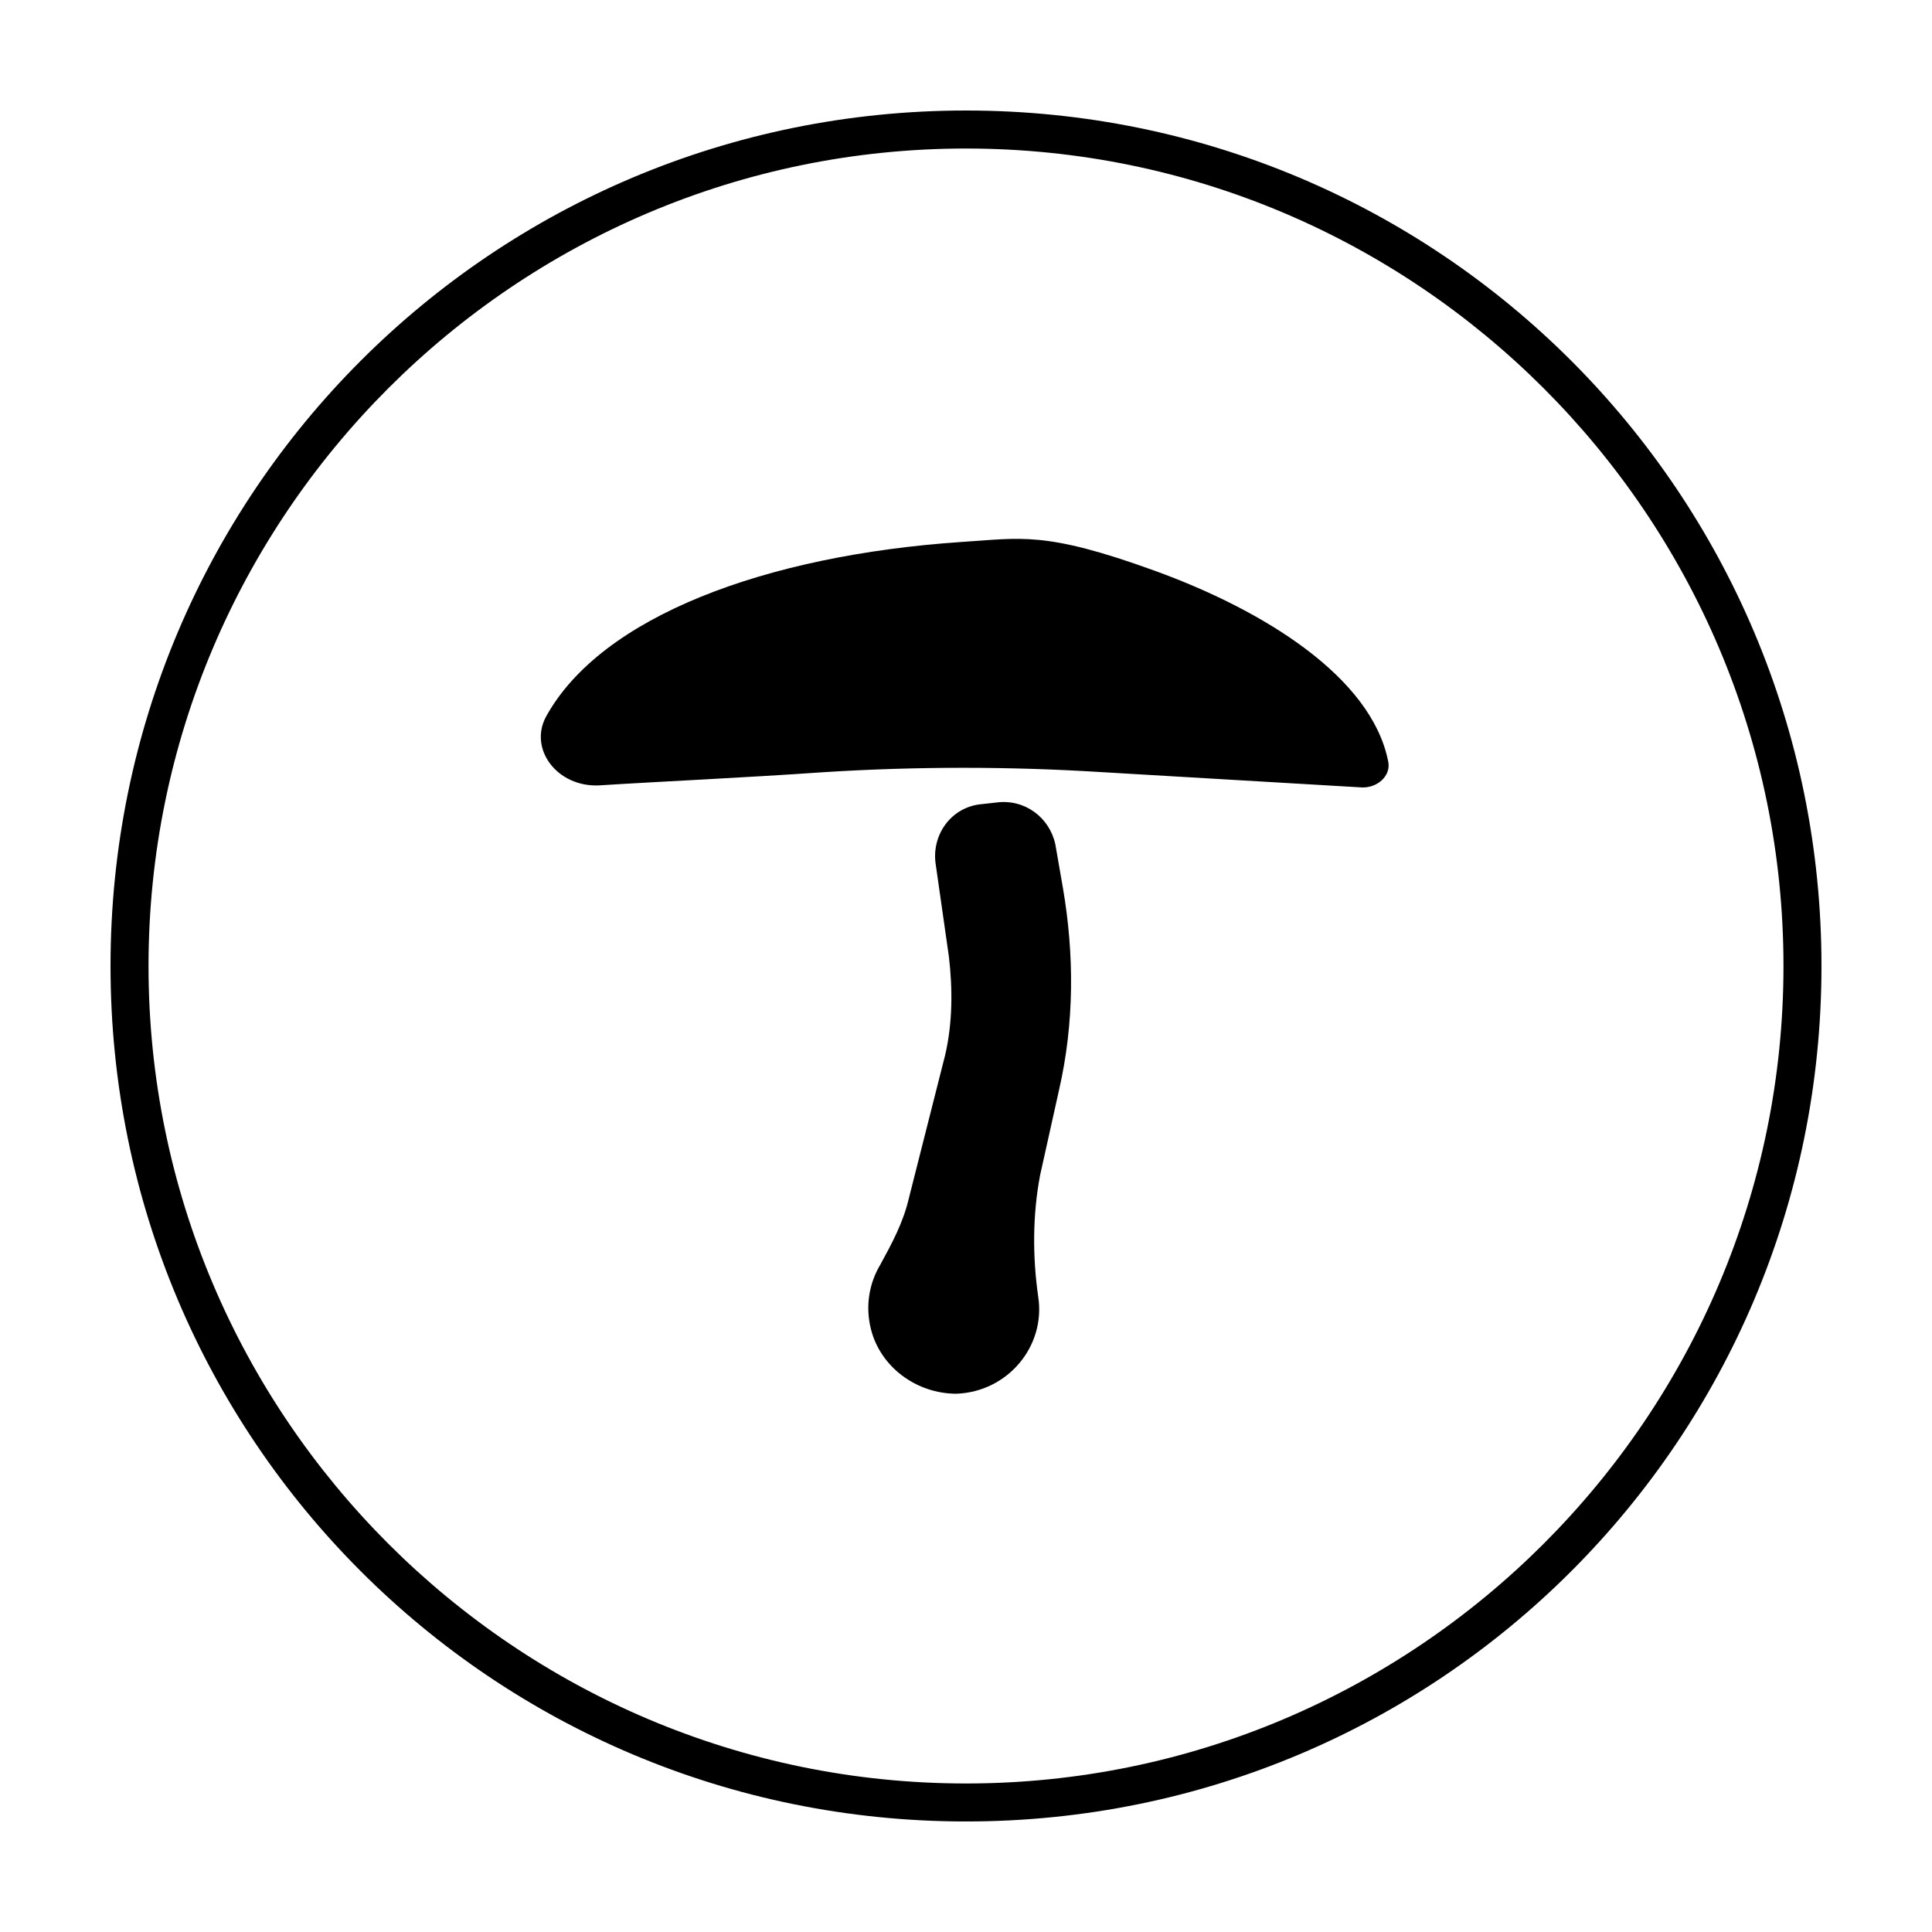
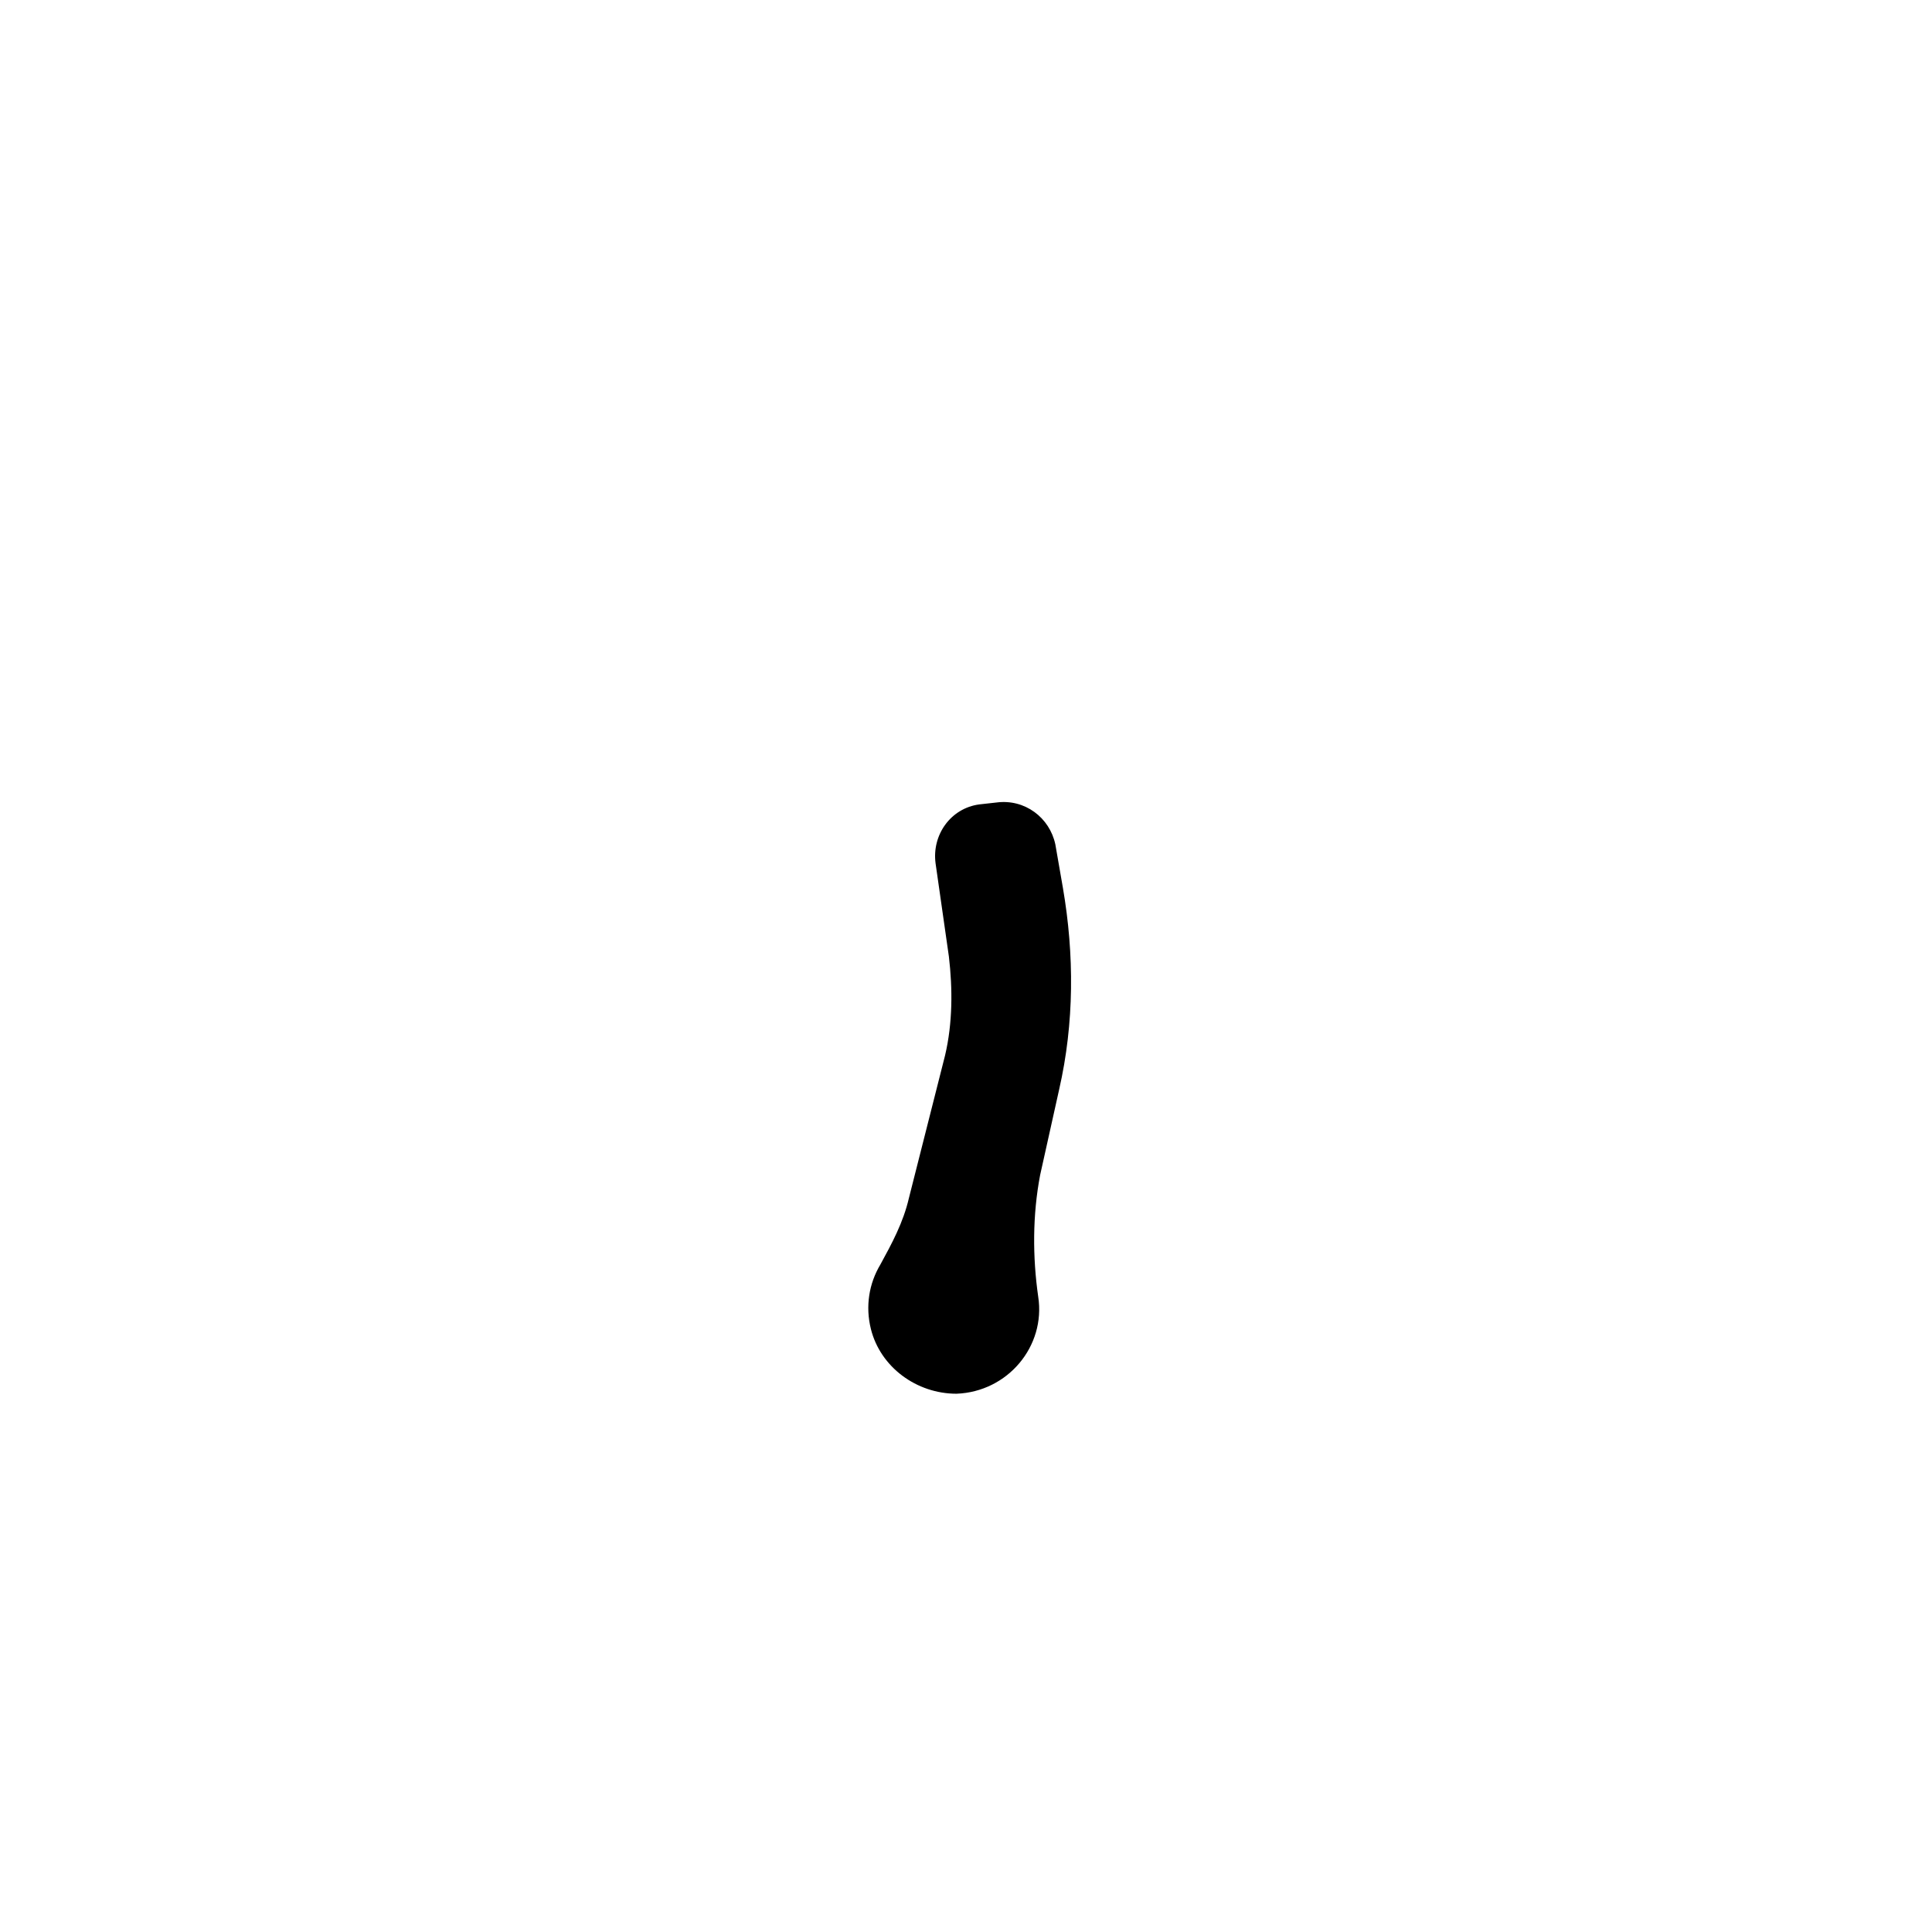
<svg xmlns="http://www.w3.org/2000/svg" fill="#000000" width="800px" height="800px" version="1.1" viewBox="144 144 512 512">
  <g>
-     <path d="m400 183.36c119.4 0 216.64 97.234 216.64 216.64 0 119.41-97.234 216.64-216.64 216.64-119.41 0-216.64-97.234-216.64-216.64 0-119.41 97.234-216.64 216.64-216.64m0-10.074c-125.45 0-226.71 101.27-226.71 226.71s101.27 226.71 226.71 226.71 226.71-101.27 226.71-226.71c-0.004-125.45-101.27-226.71-226.71-226.71z" />
    <path d="m425.69 379.34-2.016-11.586c-1.512-7.055-8.062-12.09-15.617-11.082l-4.535 0.504c-7.559 1.008-12.594 8.062-11.586 15.617l3.527 24.688c1.008 8.566 1.008 17.633-1.008 26.199l-9.574 37.781c-1.512 6.551-4.535 12.09-7.559 17.633-3.023 5.039-4.031 11.082-2.519 17.129 2.519 10.078 12.09 17.129 22.672 17.129 13.602-0.504 23.68-12.594 21.664-25.695-1.512-10.578-1.512-21.664 0.504-32.242l5.039-22.672c4.031-17.633 4.031-35.77 1.008-53.402z" />
-     <path d="m398.49 287.65c-51.387 3.527-95.219 19.648-109.83 46.352-4.535 8.566 3.023 18.641 14.105 18.137 15.617-1.008 38.289-2.016 59.953-3.527 24.184-1.512 48.871-1.512 73.051 0l68.52 4.031c4.535 0.504 8.566-3.023 7.559-7.055-4.535-22.168-32.746-39.801-61.969-50.383-29.219-10.578-35.266-8.562-51.387-7.555z" />
  </g>
</svg>